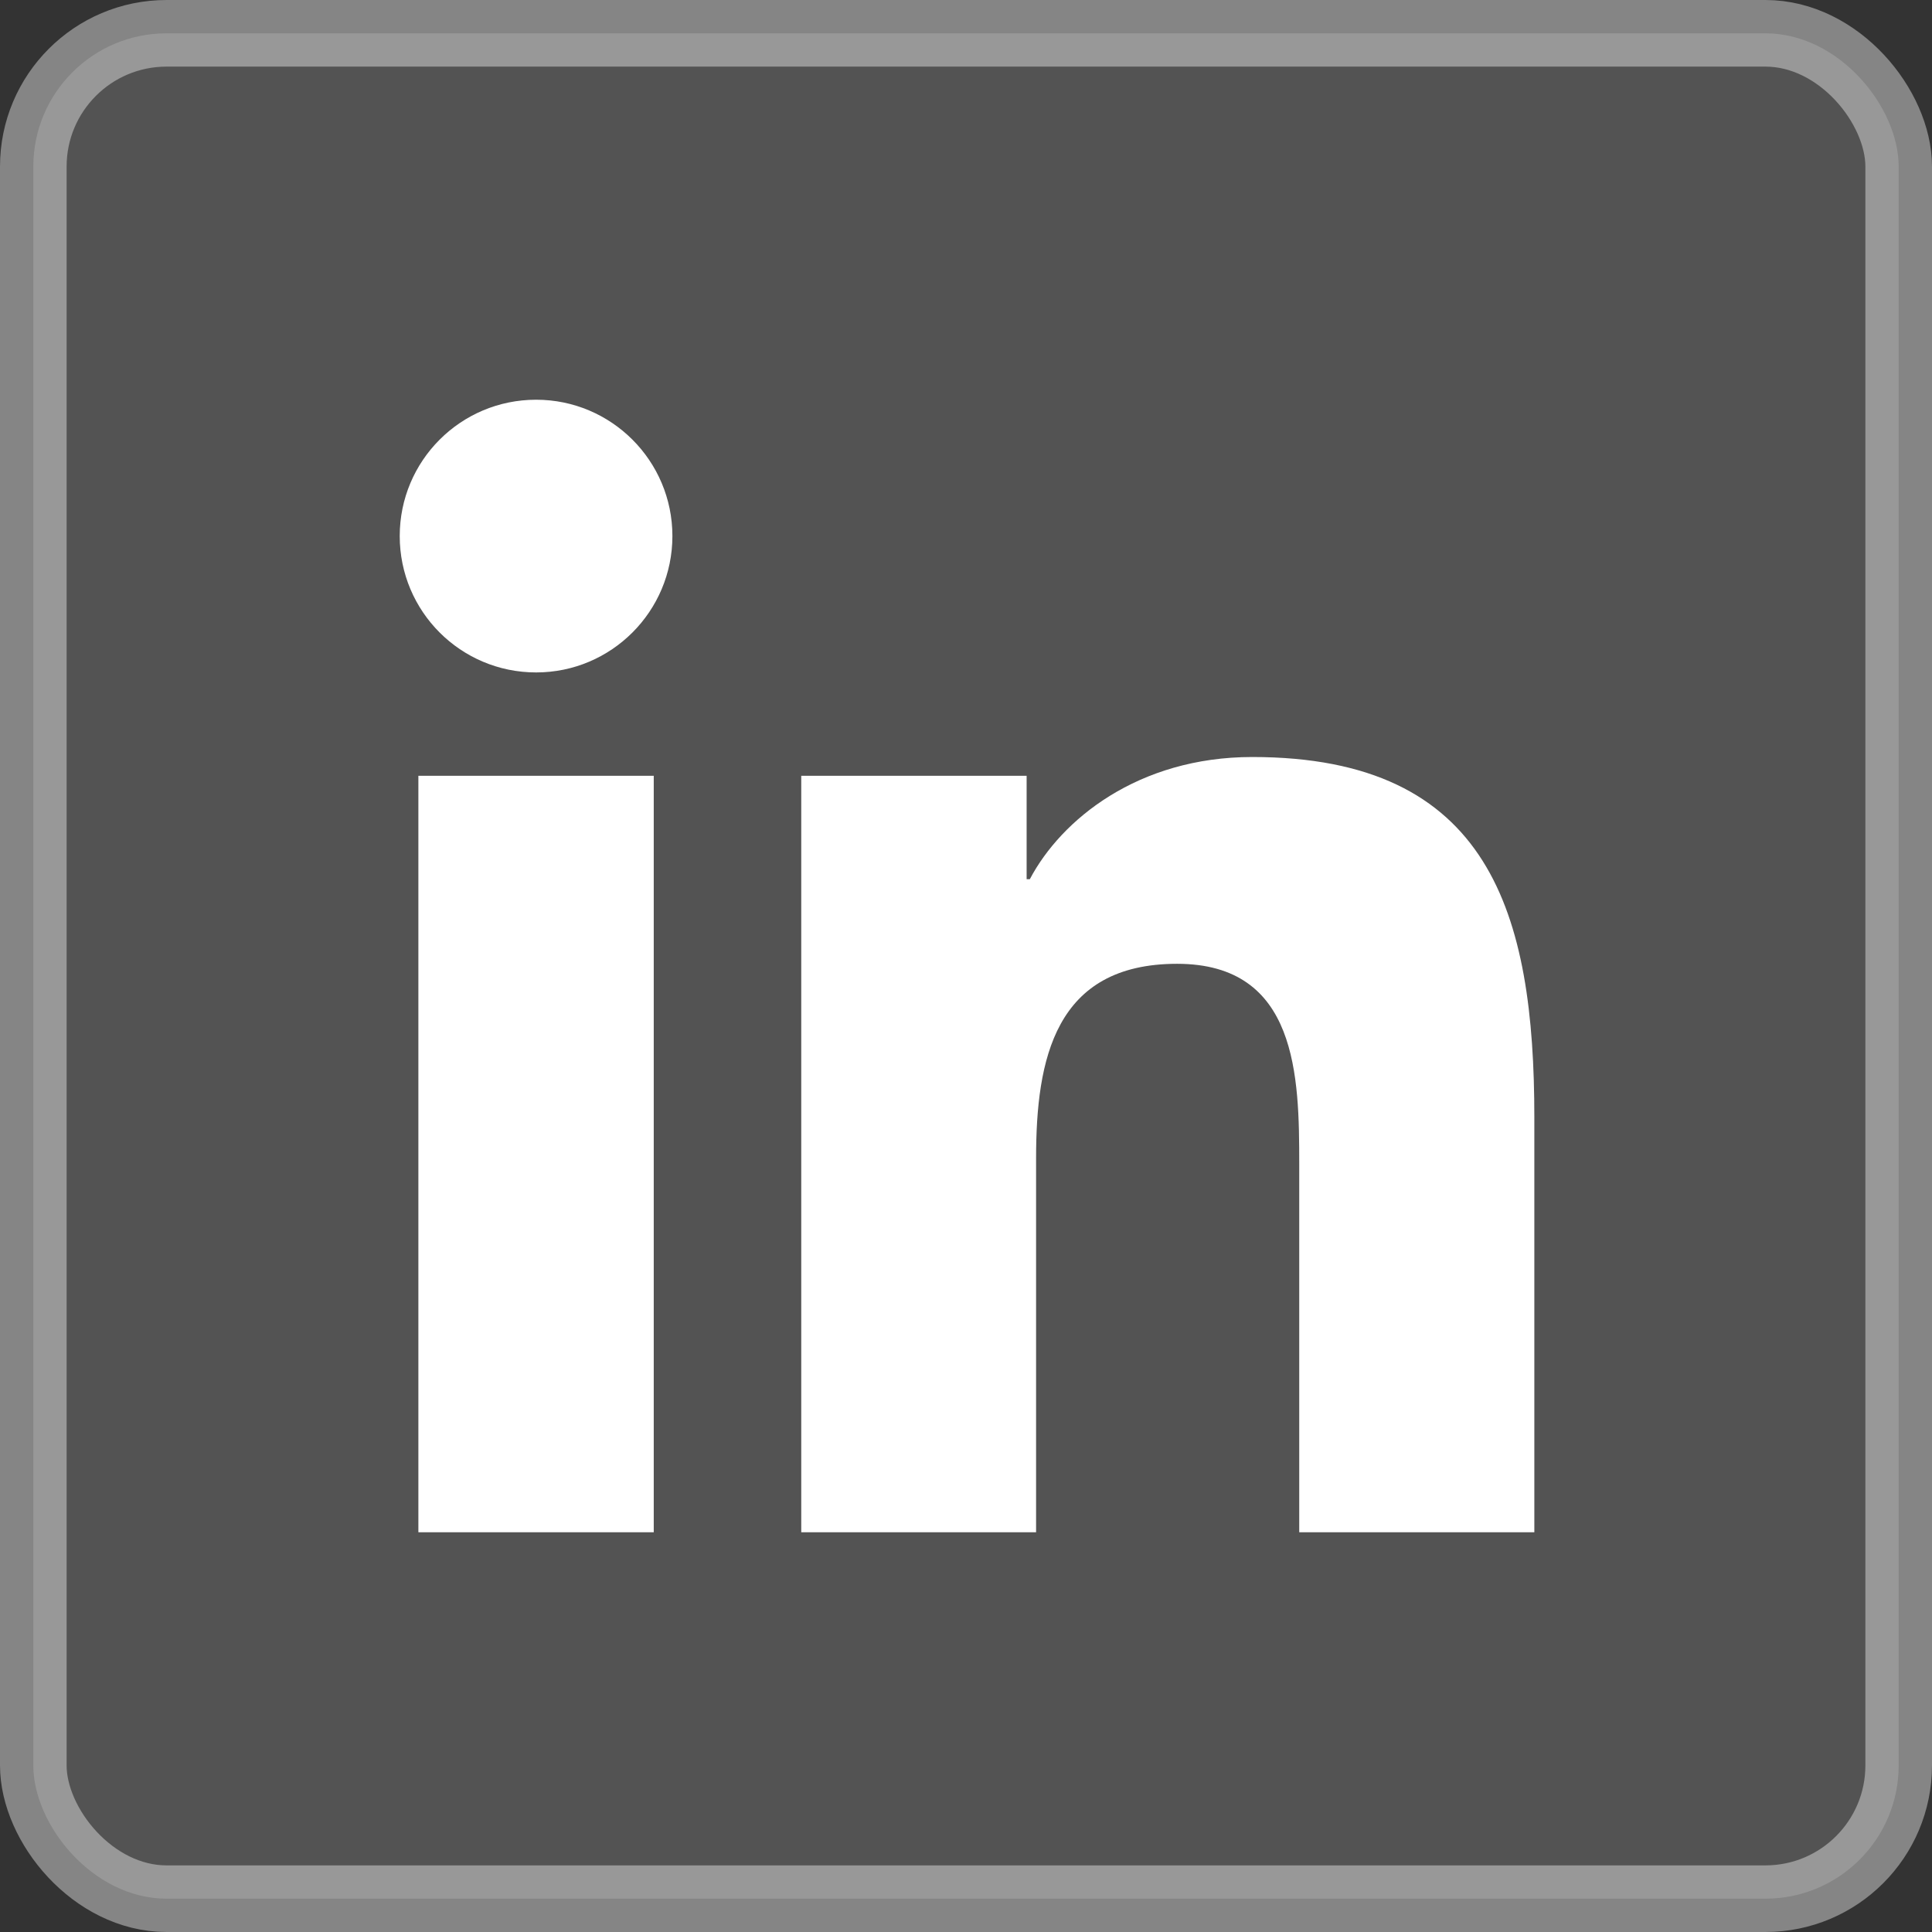
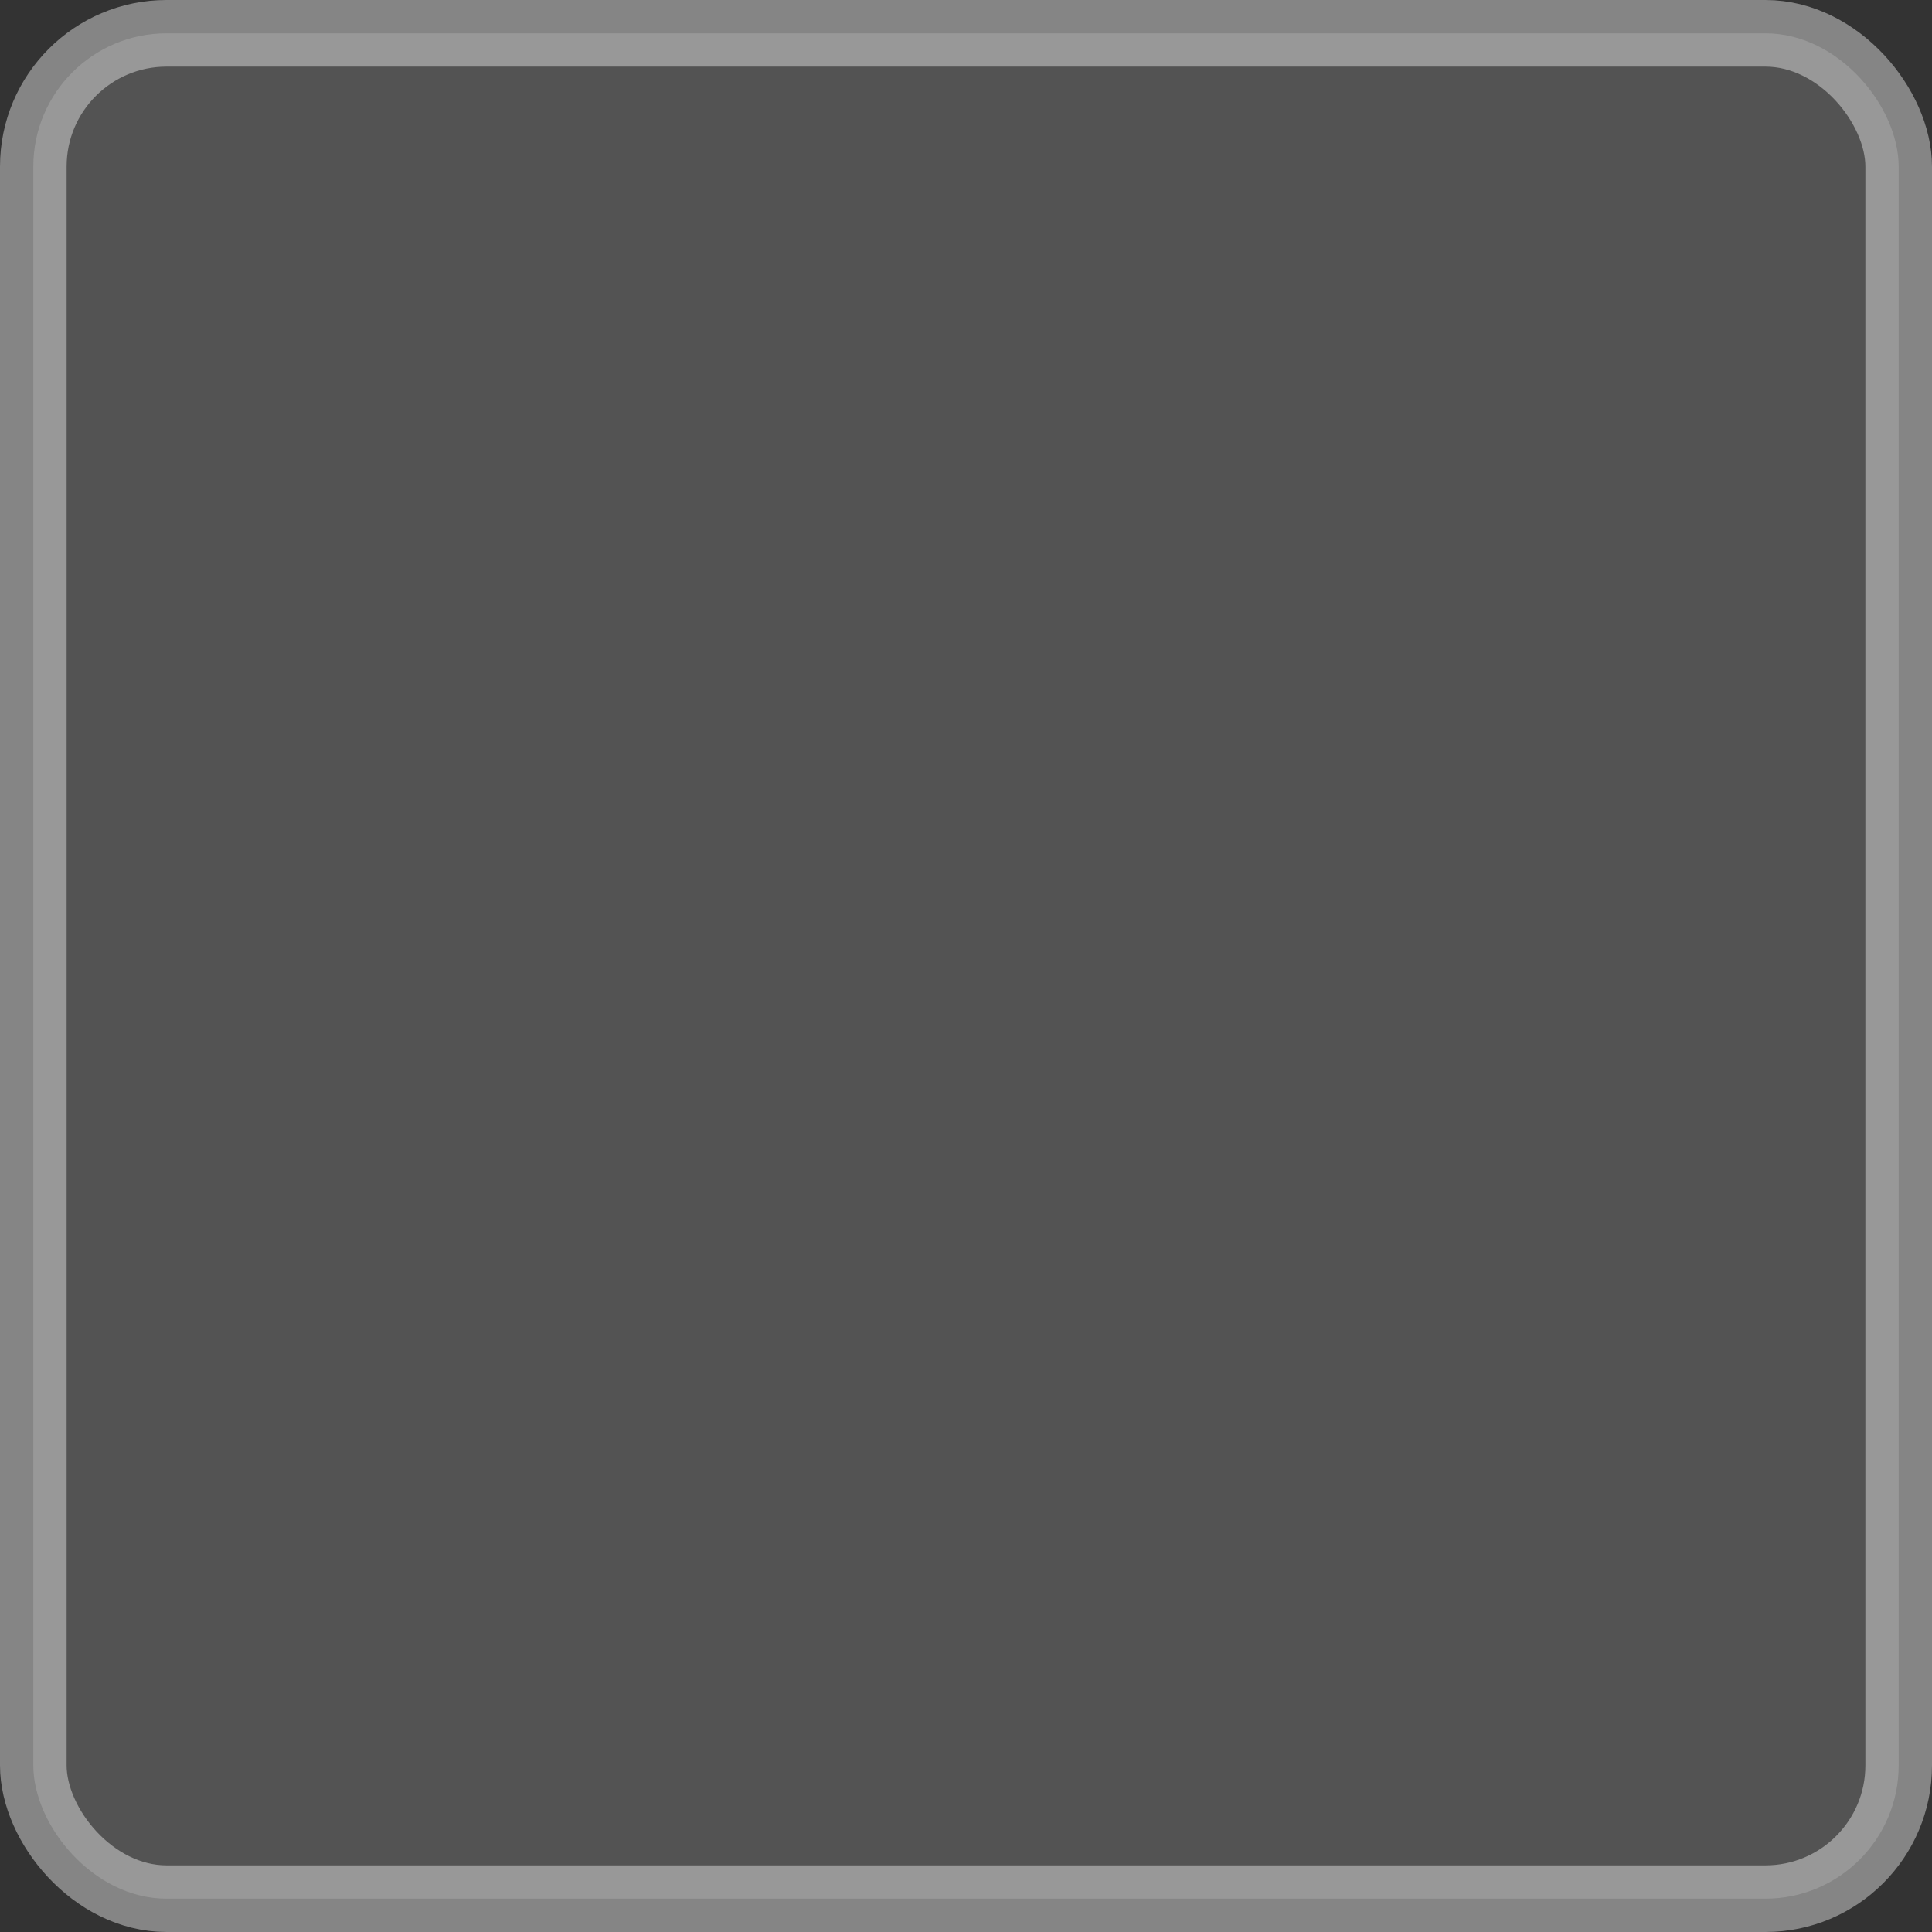
<svg xmlns="http://www.w3.org/2000/svg" width="58px" height="58px" viewBox="0 0 58 58" version="1.1">
  <rect x="0" y="0" width="58" height="58" fill="#333333" stroke="none" />
  <title>DABAAB89-D53E-4BB4-9216-54420FA2FEB3</title>
  <desc>Created with sketchtool.</desc>
  <g id="3.-Investor-Center---Redesign" stroke="none" stroke-width="1" fill="none" fill-rule="evenodd">
    <g id="RM---Contact-us" transform="translate(-608, -2042)" fill="#FFFFFF">
      <g id="5.-Social-media" transform="translate(0, 1893)">
        <g id="Group-7" transform="translate(517, 150)">
          <g id="ic_linkedin" transform="translate(92, 0)">
            <rect id="Rectangle-Copy-4" stroke-opacity="0.4" stroke="#FFFFFF" stroke-width="2" fill-opacity="0.16" x="0" y="0" width="56" height="56" rx="4" />
-             <path d="M11.56,22.289 L18.626,22.289 L18.626,45 L11.56,45 L11.56,22.289 Z M15.095,11 C17.353,11 19.186,12.834 19.186,15.093 C19.186,17.353 17.353,19.187 15.095,19.187 C12.828,19.187 11,17.353 11,15.093 C11,12.834 12.828,11 15.095,11 Z M23.054,22.289 L29.82,22.289 L29.82,25.394 L29.916,25.394 C30.857,23.609 33.161,21.726 36.595,21.726 C43.741,21.726 45.062,26.428 45.062,32.545 L45.062,45 L38.004,45 L38.004,33.956 C38.004,31.322 37.959,27.934 34.337,27.934 C30.664,27.934 30.104,30.805 30.104,33.767 L30.104,45 L23.054,45 L23.054,22.289 Z" id="Combined-Shape" fill-rule="nonzero" />
          </g>
        </g>
      </g>
    </g>
  </g>
</svg>